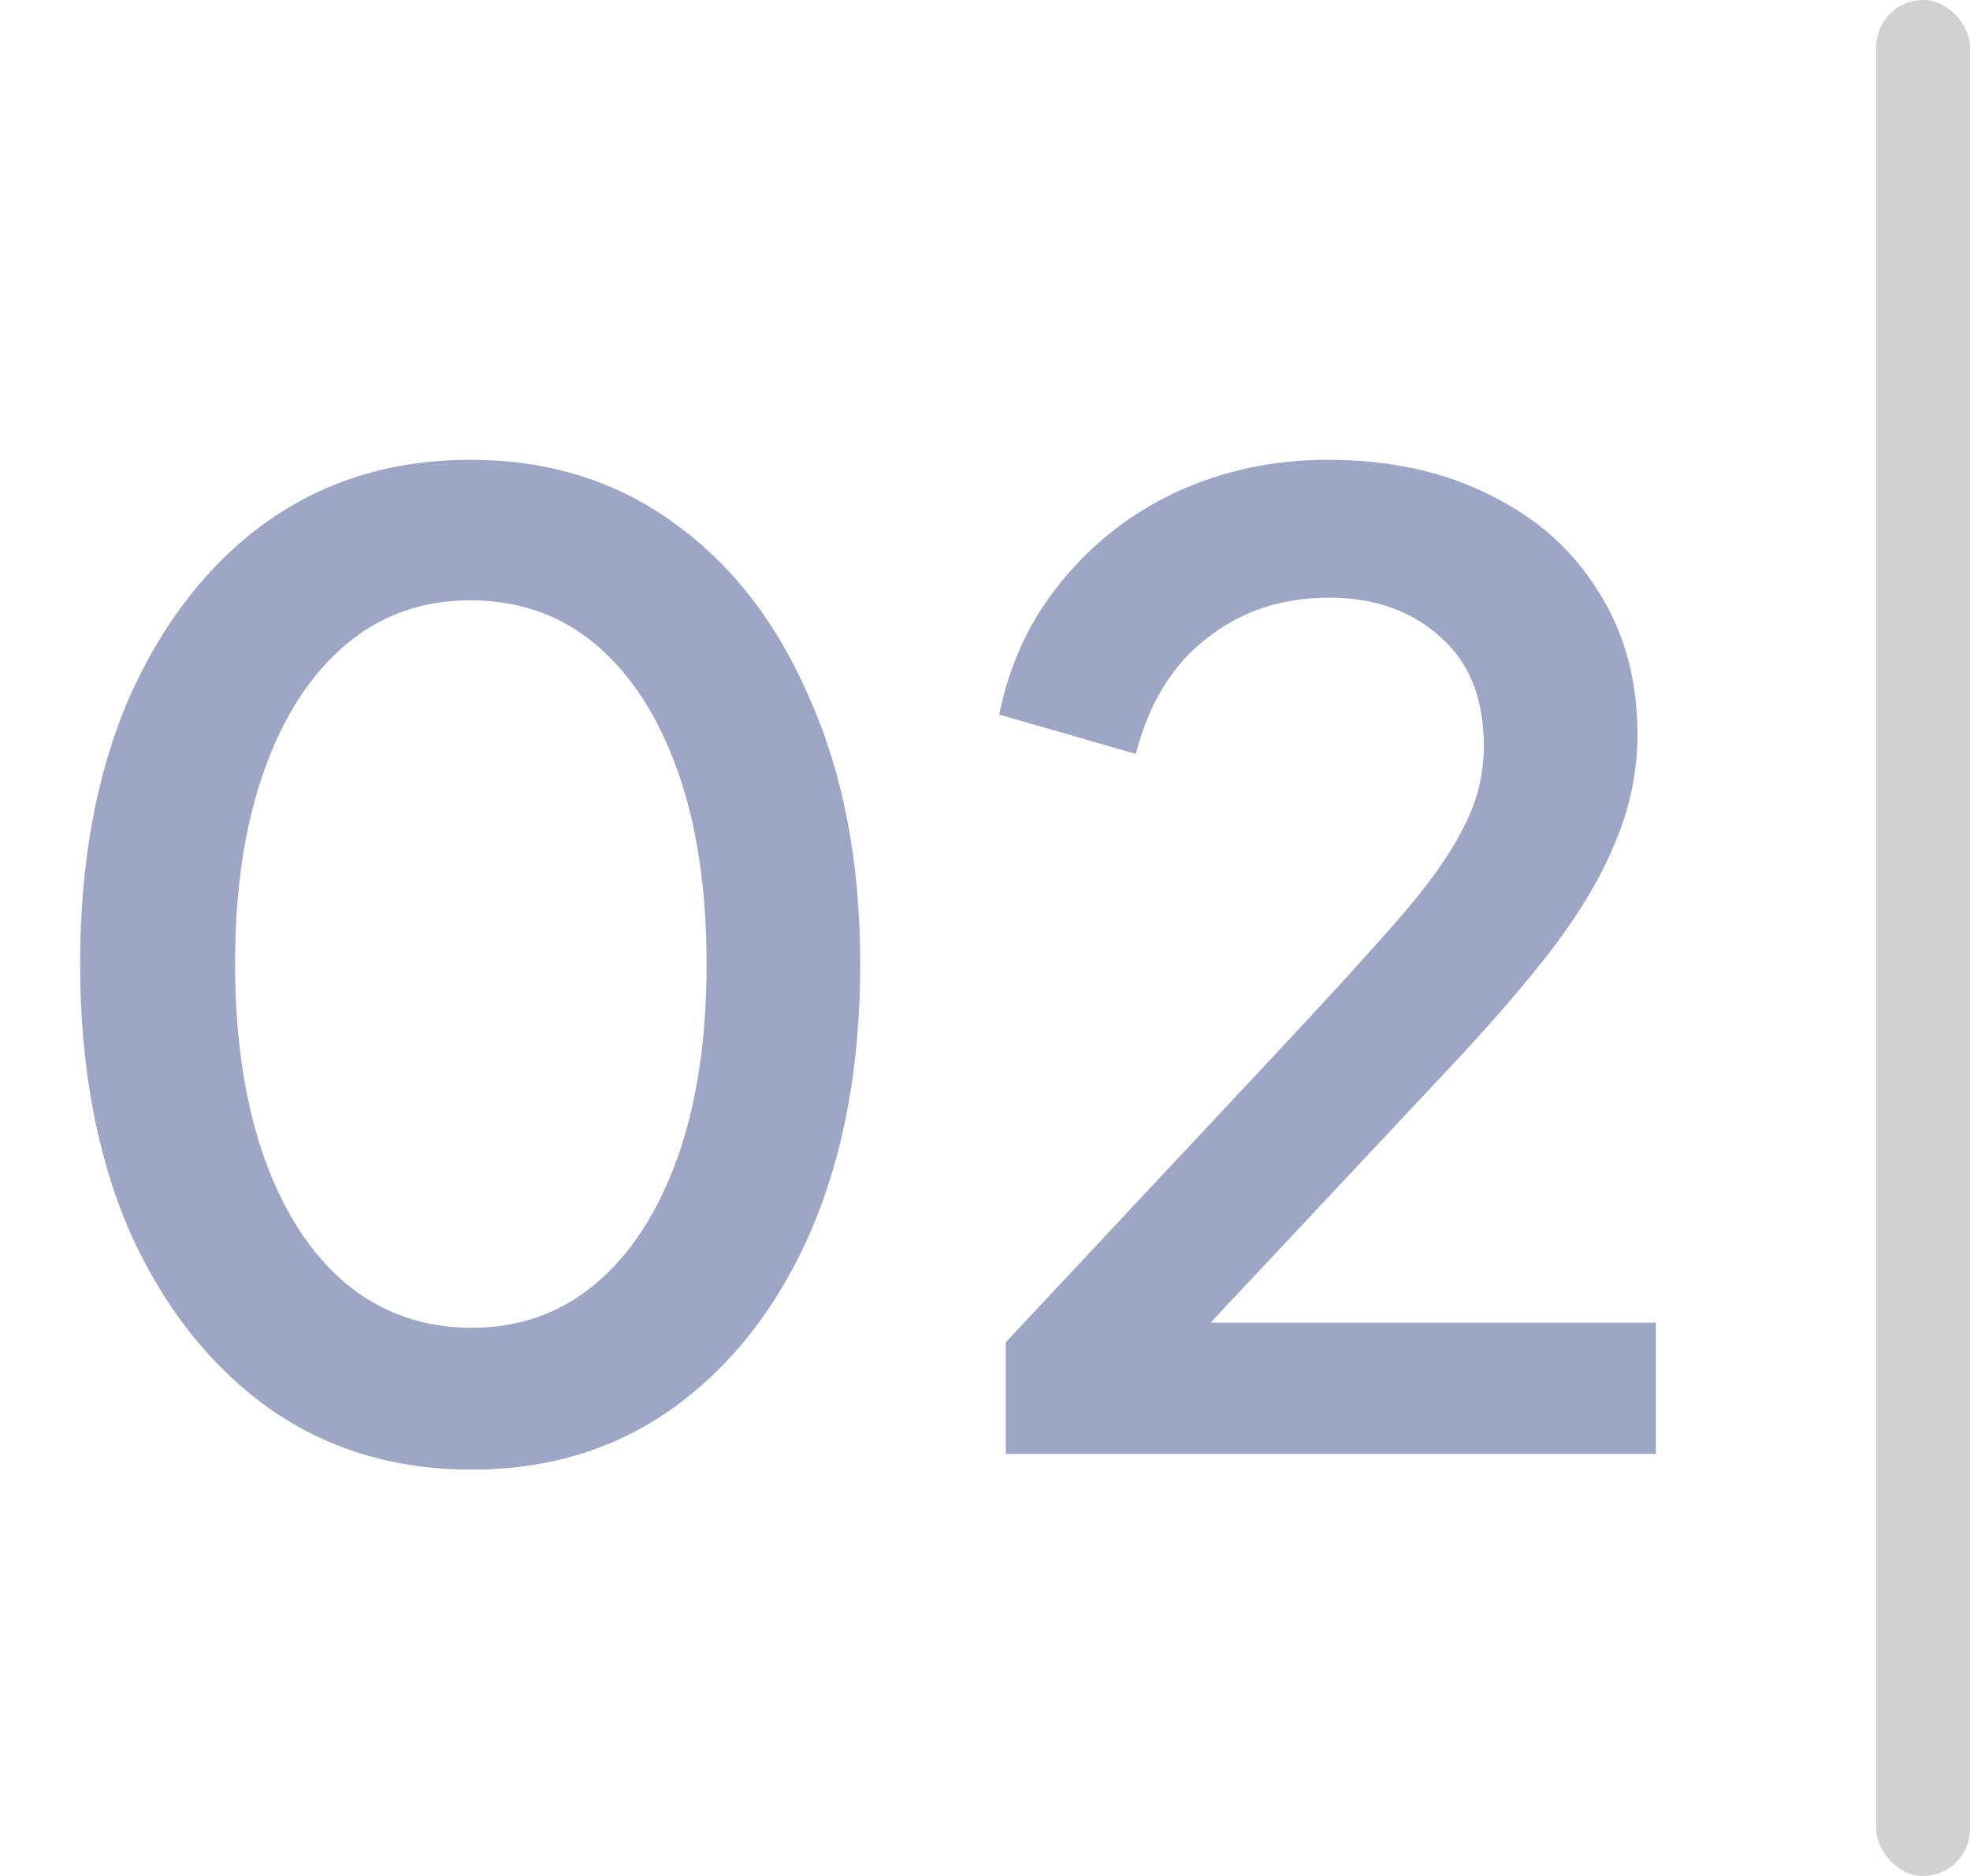
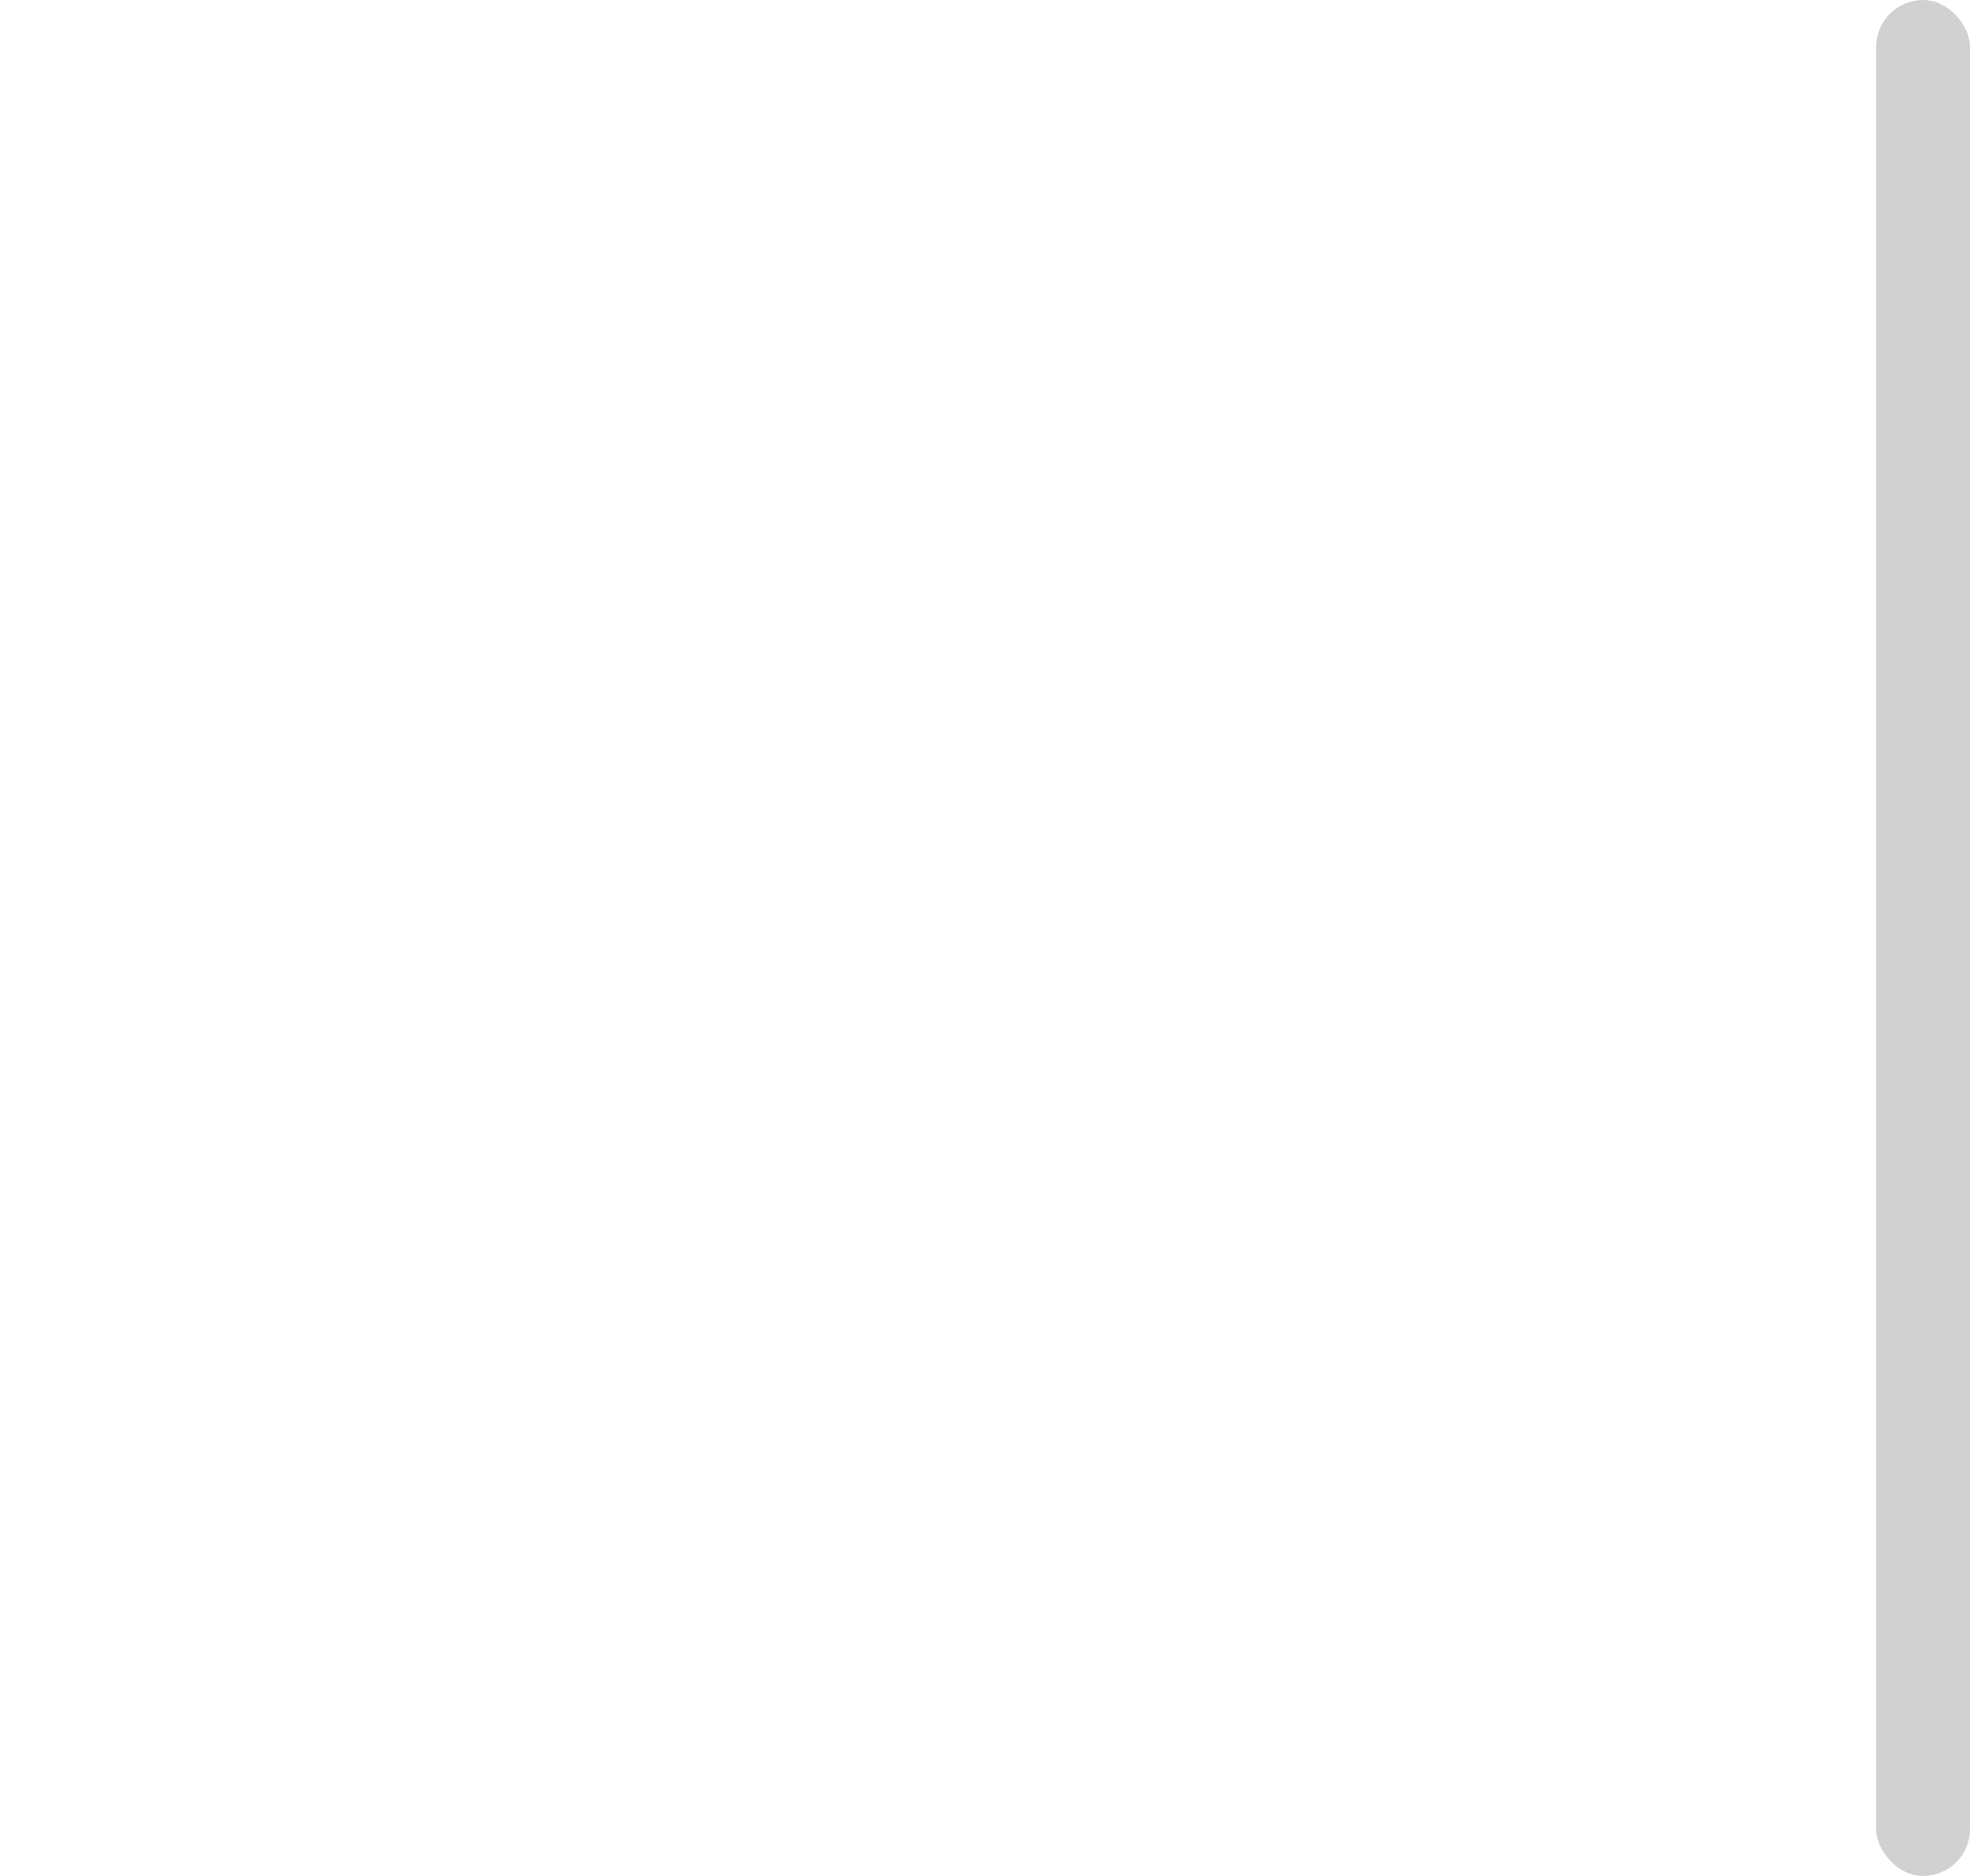
<svg xmlns="http://www.w3.org/2000/svg" width="42" height="40" viewBox="0 0 42 40" fill="none">
-   <path d="M10.052 31.336C8.391 31.336 6.935 30.888 5.684 29.992C4.433 29.077 3.453 27.817 2.744 26.212C2.053 24.588 1.708 22.703 1.708 20.556C1.708 18.391 2.053 16.505 2.744 14.9C3.453 13.295 4.424 12.044 5.656 11.148C6.907 10.252 8.363 9.804 10.024 9.804C11.685 9.804 13.132 10.252 14.364 11.148C15.615 12.044 16.585 13.304 17.276 14.928C17.985 16.533 18.34 18.409 18.34 20.556C18.34 22.703 17.995 24.588 17.304 26.212C16.613 27.817 15.643 29.077 14.392 29.992C13.16 30.888 11.713 31.336 10.052 31.336ZM10.052 28.312C11.079 28.312 11.965 27.995 12.712 27.36C13.459 26.725 14.037 25.829 14.448 24.672C14.859 23.515 15.064 22.143 15.064 20.556C15.064 18.969 14.859 17.597 14.448 16.44C14.037 15.283 13.459 14.387 12.712 13.752C11.965 13.117 11.069 12.8 10.024 12.8C8.997 12.8 8.111 13.117 7.364 13.752C6.617 14.387 6.039 15.283 5.628 16.44C5.217 17.597 5.012 18.969 5.012 20.556C5.012 22.124 5.217 23.496 5.628 24.672C6.039 25.829 6.617 26.725 7.364 27.36C8.129 27.995 9.025 28.312 10.052 28.312ZM21.443 31V28.62L27.155 22.516C28.275 21.321 29.152 20.36 29.787 19.632C30.44 18.885 30.907 18.232 31.187 17.672C31.486 17.112 31.635 16.524 31.635 15.908C31.635 14.9 31.327 14.125 30.711 13.584C30.095 13.024 29.302 12.744 28.331 12.744C27.323 12.744 26.455 13.033 25.727 13.612C24.999 14.172 24.495 14.993 24.215 16.076L21.303 15.236C21.527 14.135 21.975 13.183 22.647 12.38C23.319 11.559 24.14 10.924 25.111 10.476C26.1 10.028 27.164 9.804 28.303 9.804C29.628 9.804 30.786 10.056 31.775 10.56C32.764 11.045 33.53 11.727 34.071 12.604C34.631 13.481 34.911 14.499 34.911 15.656C34.911 16.421 34.762 17.168 34.463 17.896C34.183 18.605 33.744 19.361 33.147 20.164C32.55 20.948 31.784 21.835 30.851 22.824L25.811 28.2H35.303V31H21.443Z" fill="#9EA6C6" />
  <rect x="40" width="2" height="40" rx="1" fill="#D1D1D1" />
</svg>